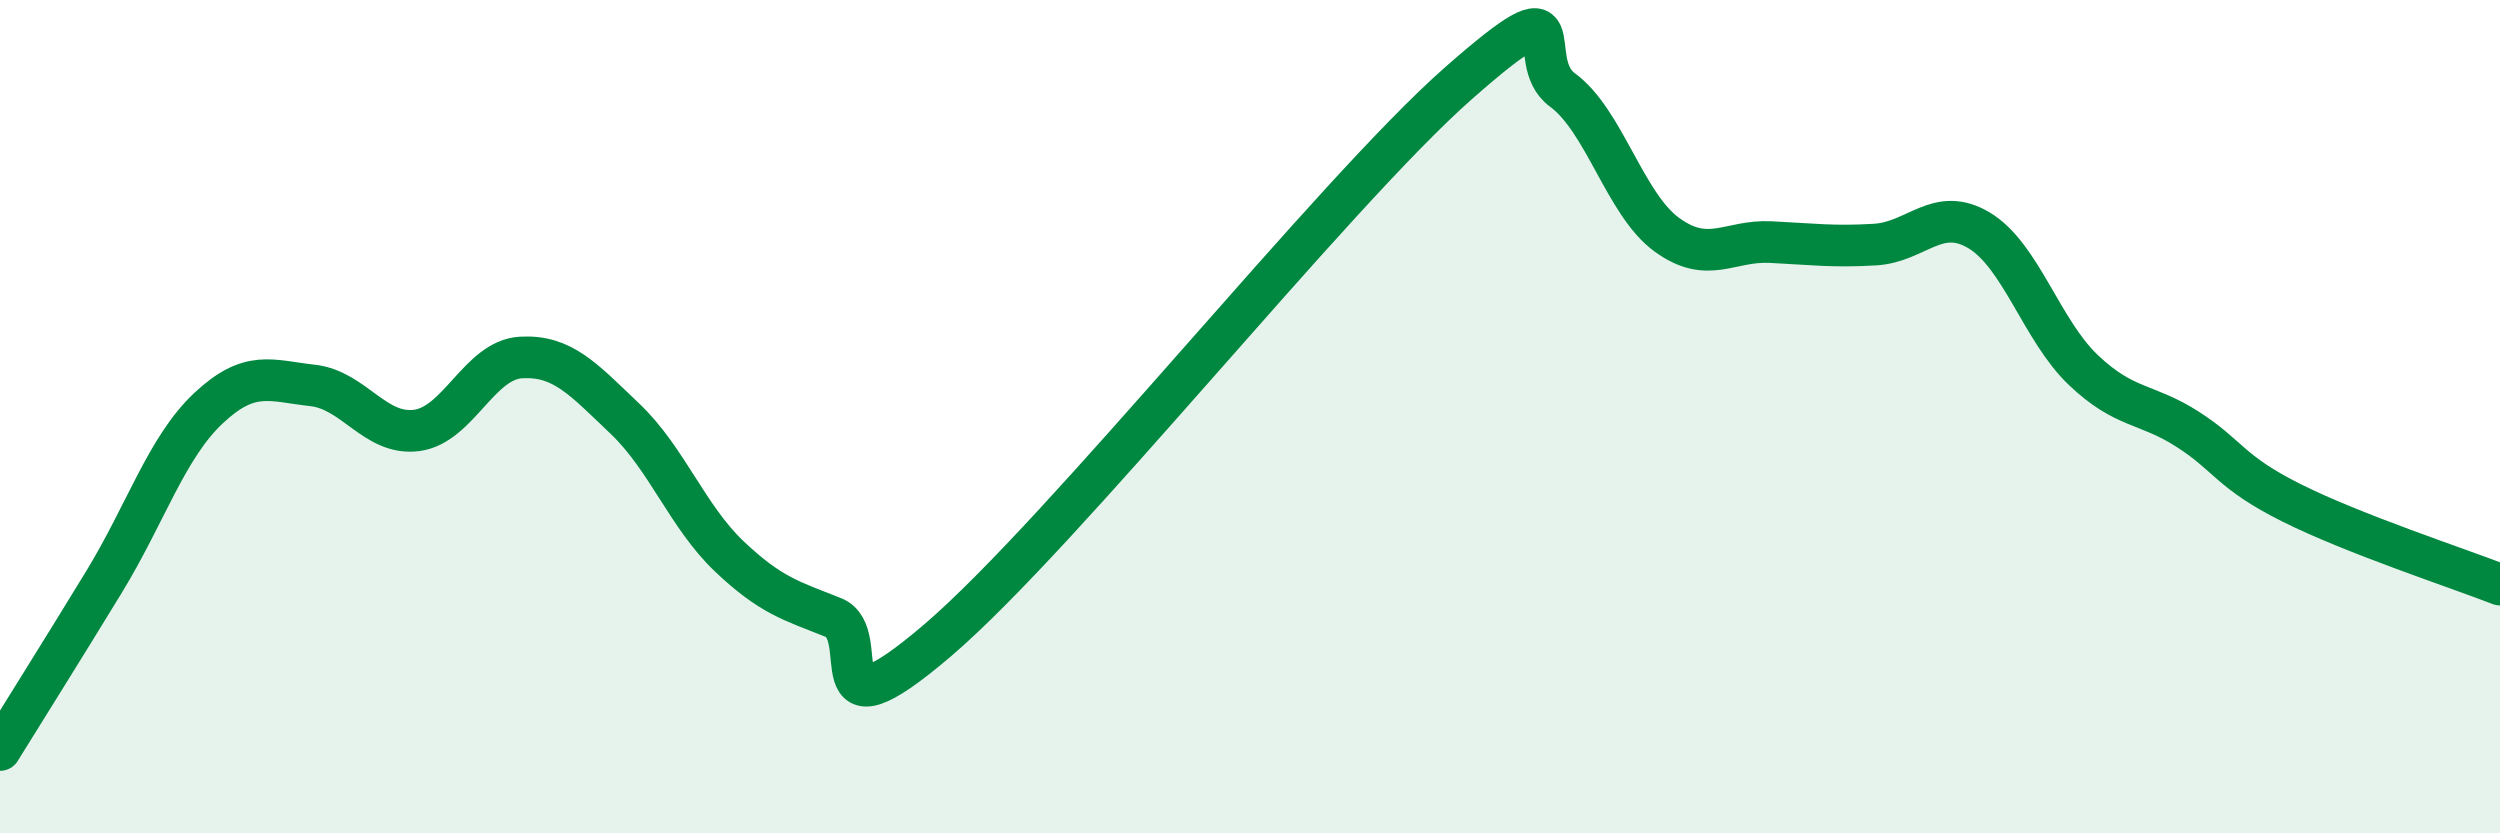
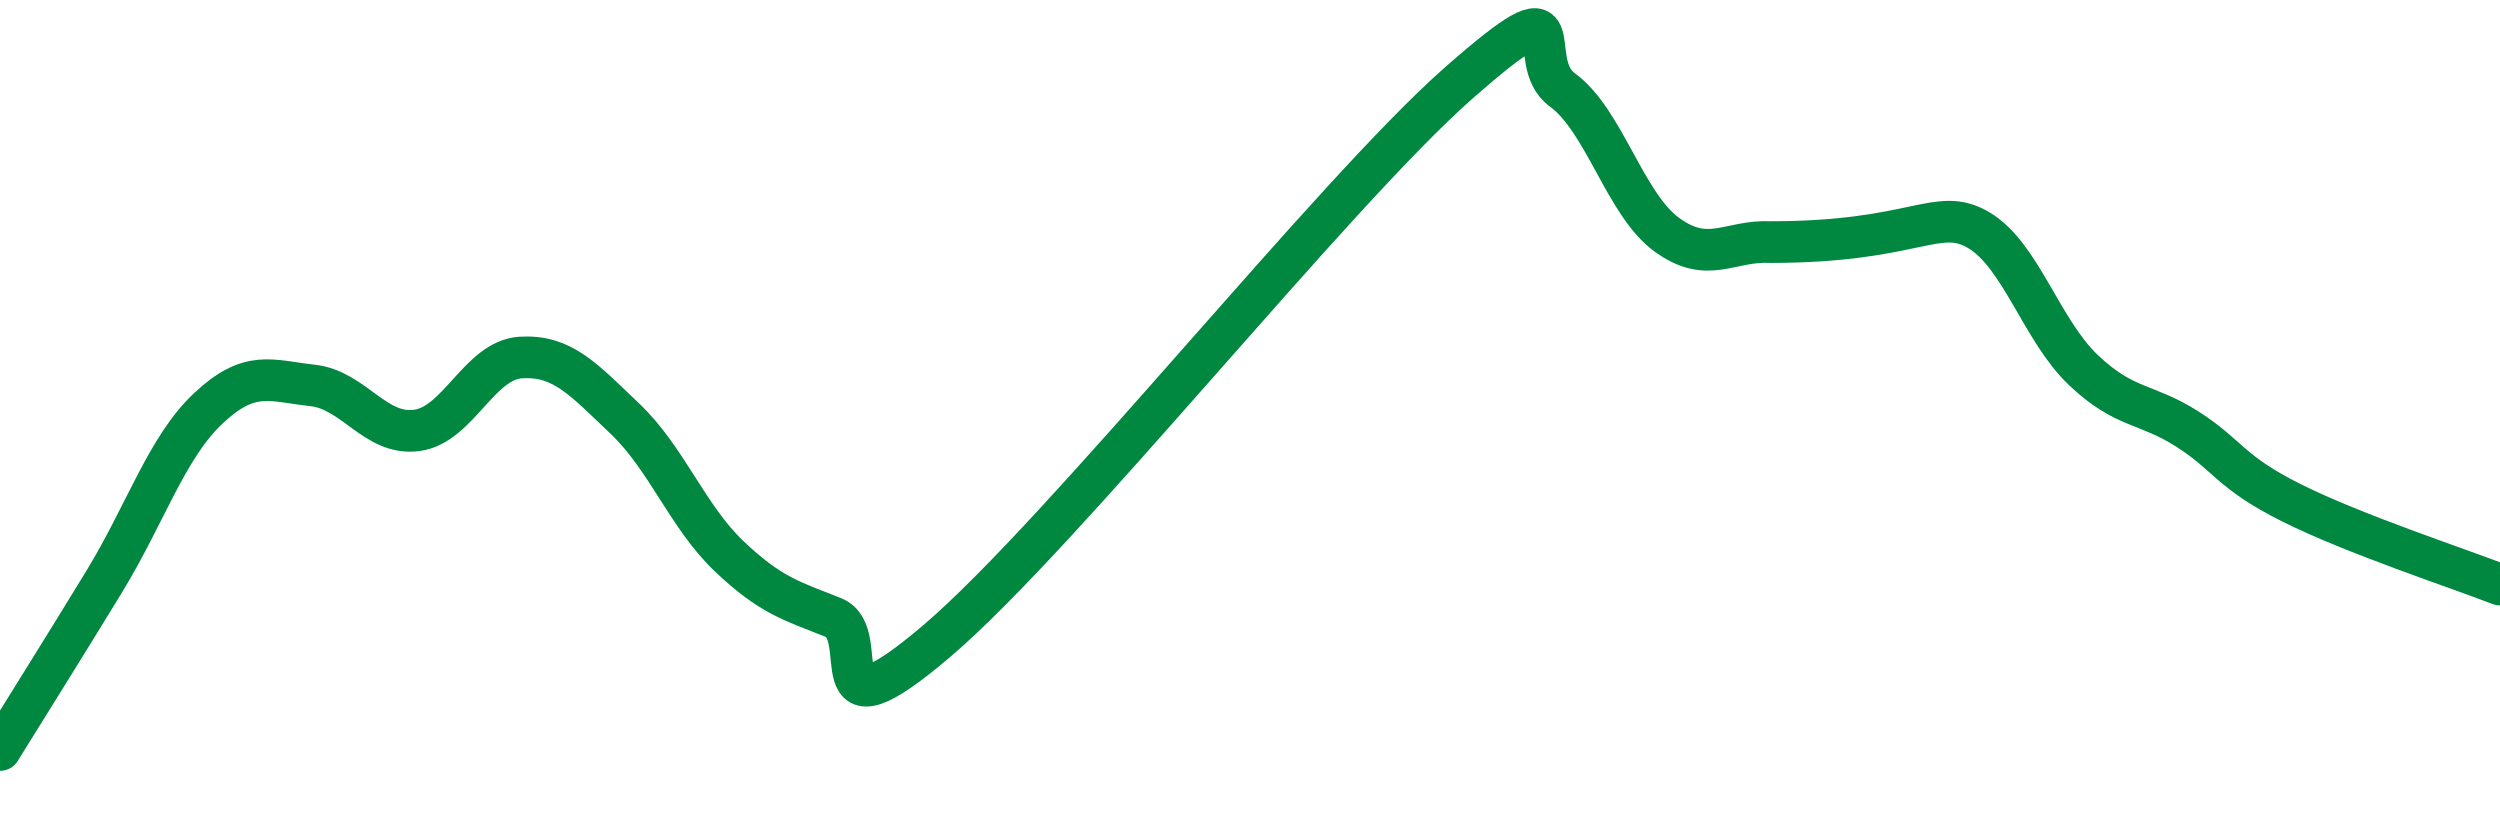
<svg xmlns="http://www.w3.org/2000/svg" width="60" height="20" viewBox="0 0 60 20">
-   <path d="M 0,18 C 0.5,17.19 1.5,15.6 2.5,13.96 C 3.5,12.32 4,10.74 5,9.8 C 6,8.86 6.5,9.14 7.5,9.25 C 8.5,9.36 9,10.46 10,10.33 C 11,10.2 11.5,8.64 12.5,8.58 C 13.5,8.52 14,9.1 15,10.05 C 16,11 16.5,12.4 17.5,13.35 C 18.5,14.3 19,14.42 20,14.82 C 21,15.22 19.5,17.93 22.5,15.37 C 25.5,12.81 32,4.64 35,2 C 38,-0.64 36.5,1.43 37.5,2.16 C 38.5,2.89 39,4.9 40,5.63 C 41,6.36 41.5,5.76 42.5,5.81 C 43.5,5.86 44,5.93 45,5.87 C 46,5.81 46.5,4.93 47.5,5.53 C 48.5,6.13 49,7.93 50,8.88 C 51,9.83 51.5,9.66 52.5,10.3 C 53.5,10.94 53.5,11.32 55,12.07 C 56.5,12.82 59,13.64 60,14.03L60 20L0 20Z" fill="#008740" opacity="0.1" stroke-linecap="round" stroke-linejoin="round" />
-   <path d="M 0,18 C 0.5,17.19 1.5,15.6 2.5,13.96 C 3.5,12.32 4,10.74 5,9.8 C 6,8.86 6.5,9.14 7.5,9.25 C 8.5,9.36 9,10.46 10,10.33 C 11,10.2 11.5,8.64 12.5,8.58 C 13.5,8.52 14,9.1 15,10.05 C 16,11 16.5,12.4 17.5,13.35 C 18.5,14.3 19,14.42 20,14.82 C 21,15.22 19.5,17.93 22.5,15.37 C 25.5,12.81 32,4.64 35,2 C 38,-0.64 36.5,1.43 37.5,2.16 C 38.5,2.89 39,4.9 40,5.63 C 41,6.36 41.5,5.76 42.5,5.81 C 43.5,5.86 44,5.93 45,5.87 C 46,5.81 46.5,4.93 47.5,5.53 C 48.5,6.13 49,7.93 50,8.88 C 51,9.83 51.5,9.66 52.5,10.3 C 53.5,10.94 53.5,11.32 55,12.07 C 56.5,12.82 59,13.64 60,14.03" stroke="#008740" stroke-width="1" fill="none" stroke-linecap="round" stroke-linejoin="round" />
+   <path d="M 0,18 C 0.5,17.19 1.5,15.6 2.5,13.96 C 3.5,12.32 4,10.74 5,9.8 C 6,8.86 6.5,9.14 7.5,9.25 C 8.5,9.36 9,10.46 10,10.33 C 11,10.2 11.5,8.64 12.5,8.58 C 13.5,8.52 14,9.1 15,10.05 C 16,11 16.5,12.4 17.5,13.35 C 18.5,14.3 19,14.42 20,14.82 C 21,15.22 19.5,17.93 22.5,15.37 C 25.5,12.81 32,4.64 35,2 C 38,-0.64 36.5,1.43 37.5,2.16 C 38.5,2.89 39,4.9 40,5.63 C 41,6.36 41.5,5.76 42.5,5.81 C 46,5.81 46.5,4.93 47.5,5.53 C 48.5,6.13 49,7.93 50,8.88 C 51,9.83 51.5,9.66 52.5,10.3 C 53.5,10.94 53.5,11.32 55,12.07 C 56.5,12.82 59,13.64 60,14.03" stroke="#008740" stroke-width="1" fill="none" stroke-linecap="round" stroke-linejoin="round" />
</svg>